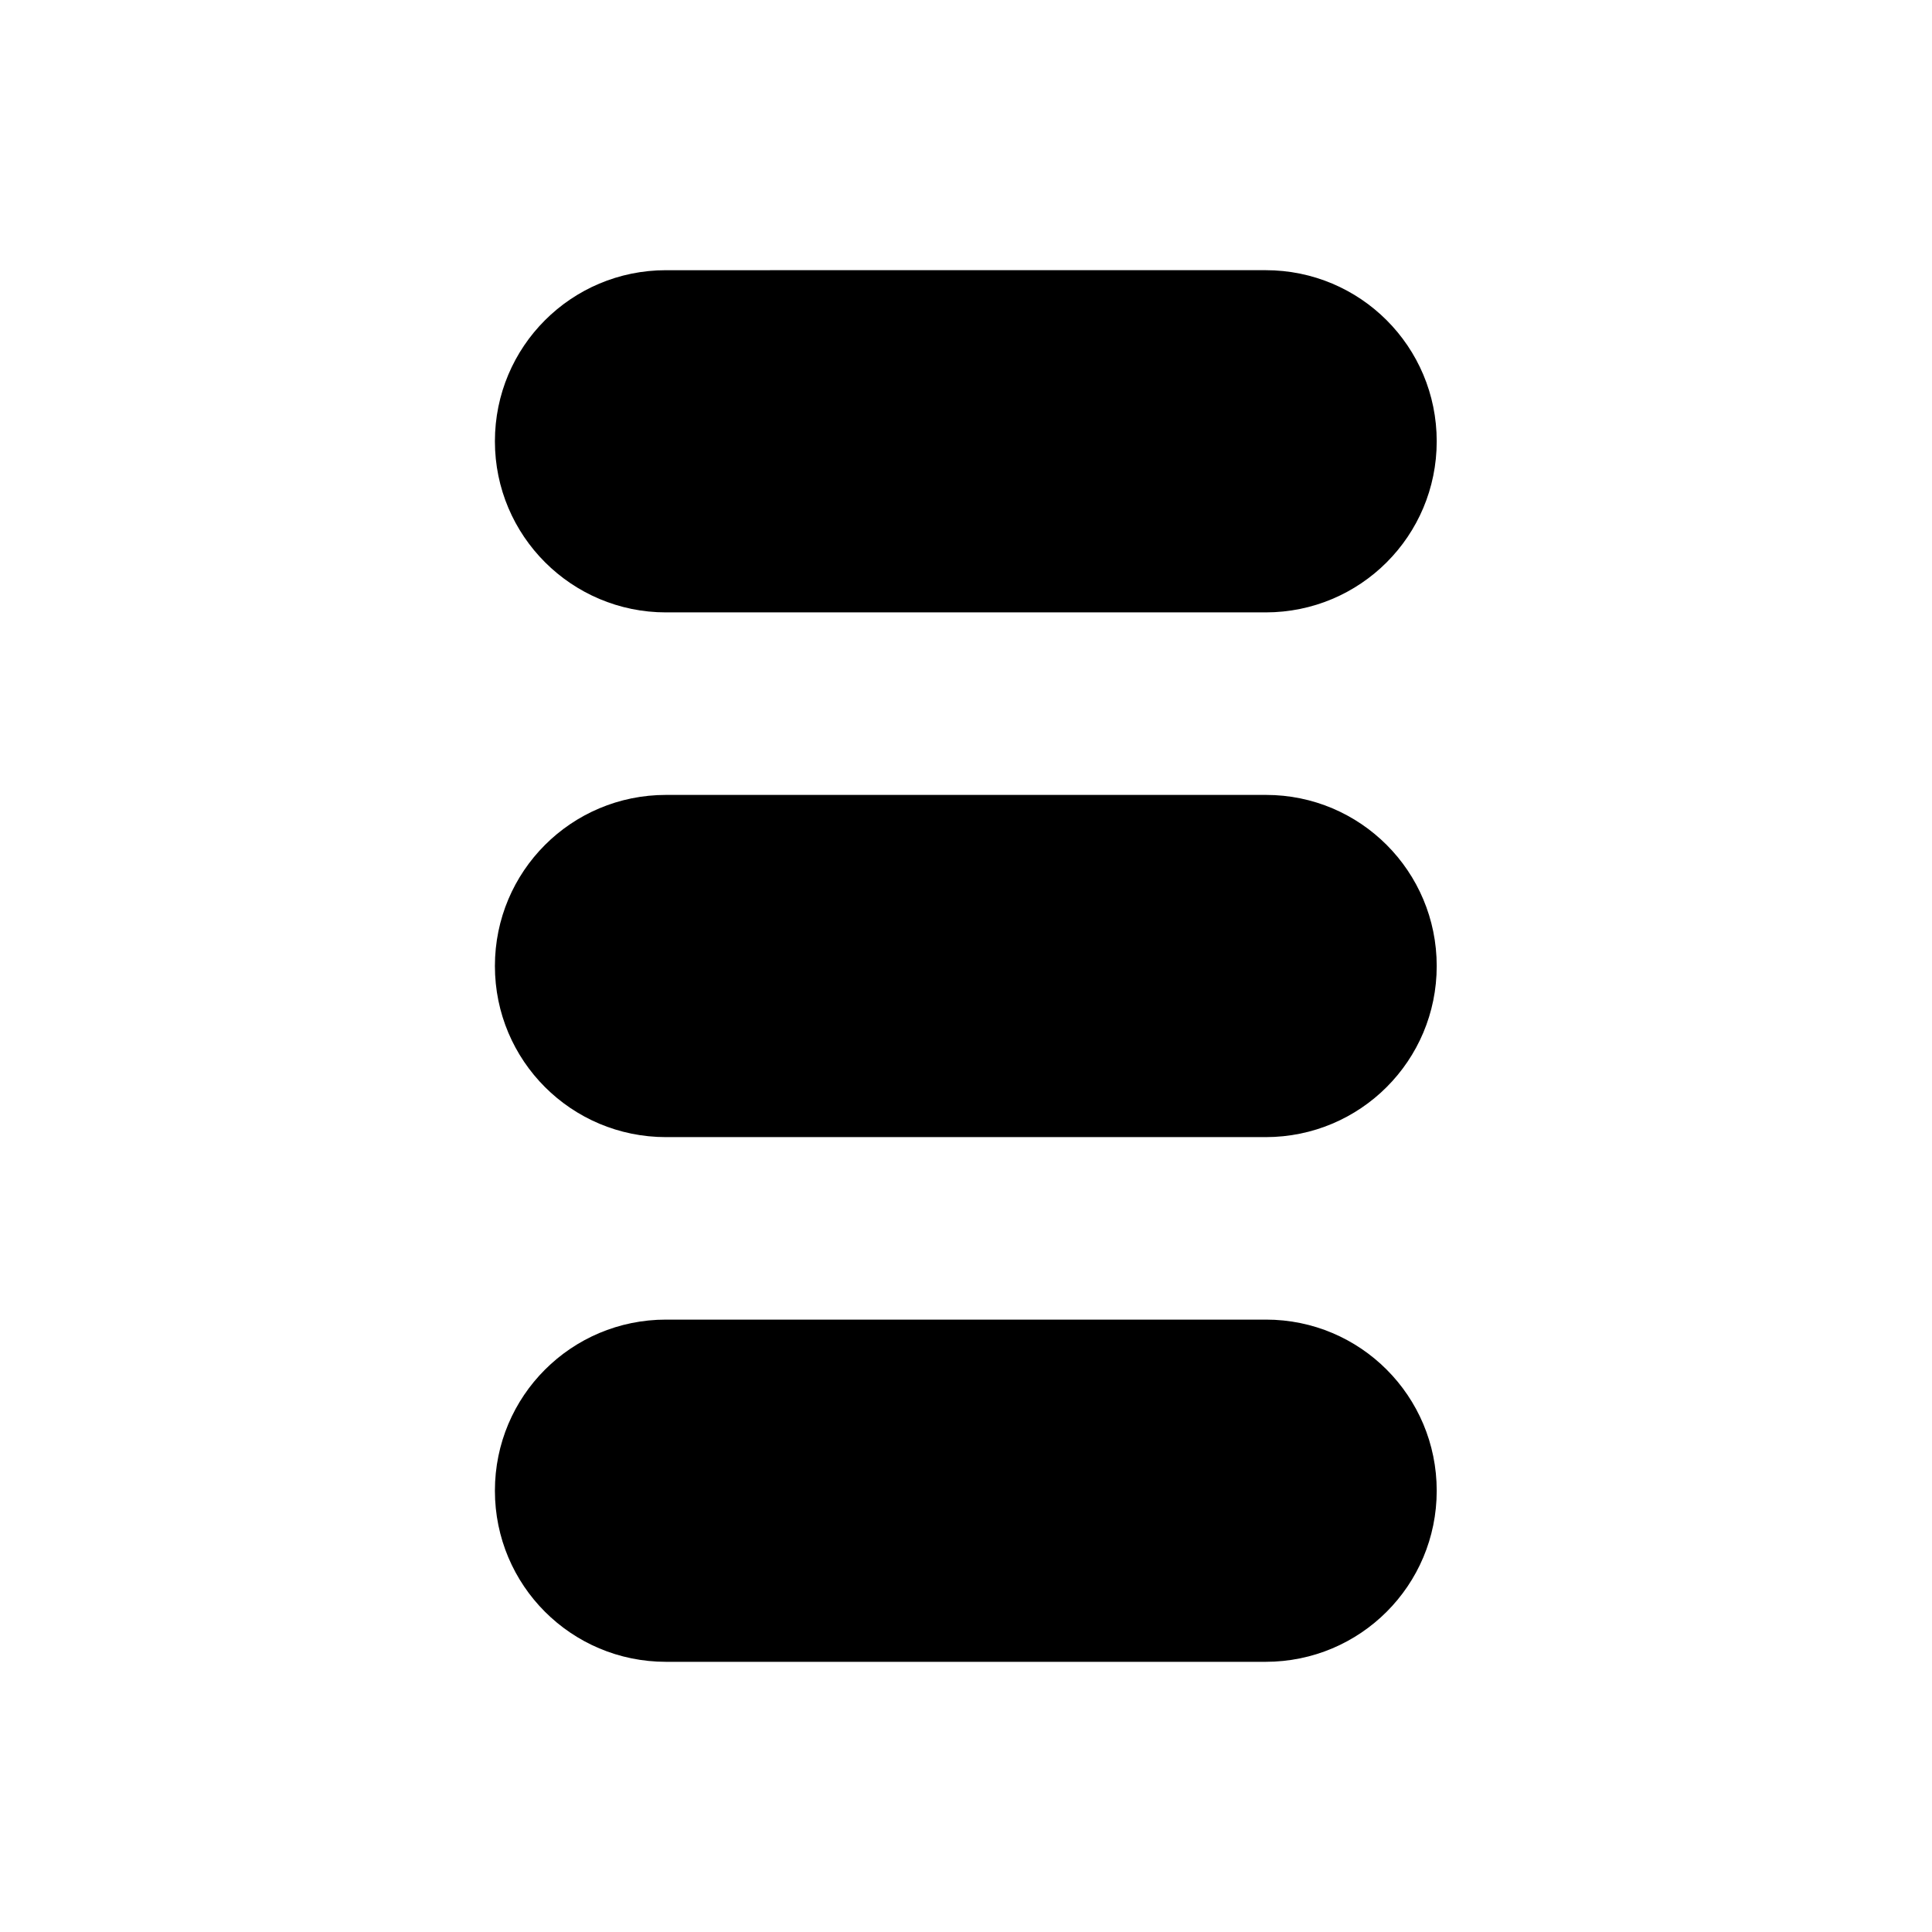
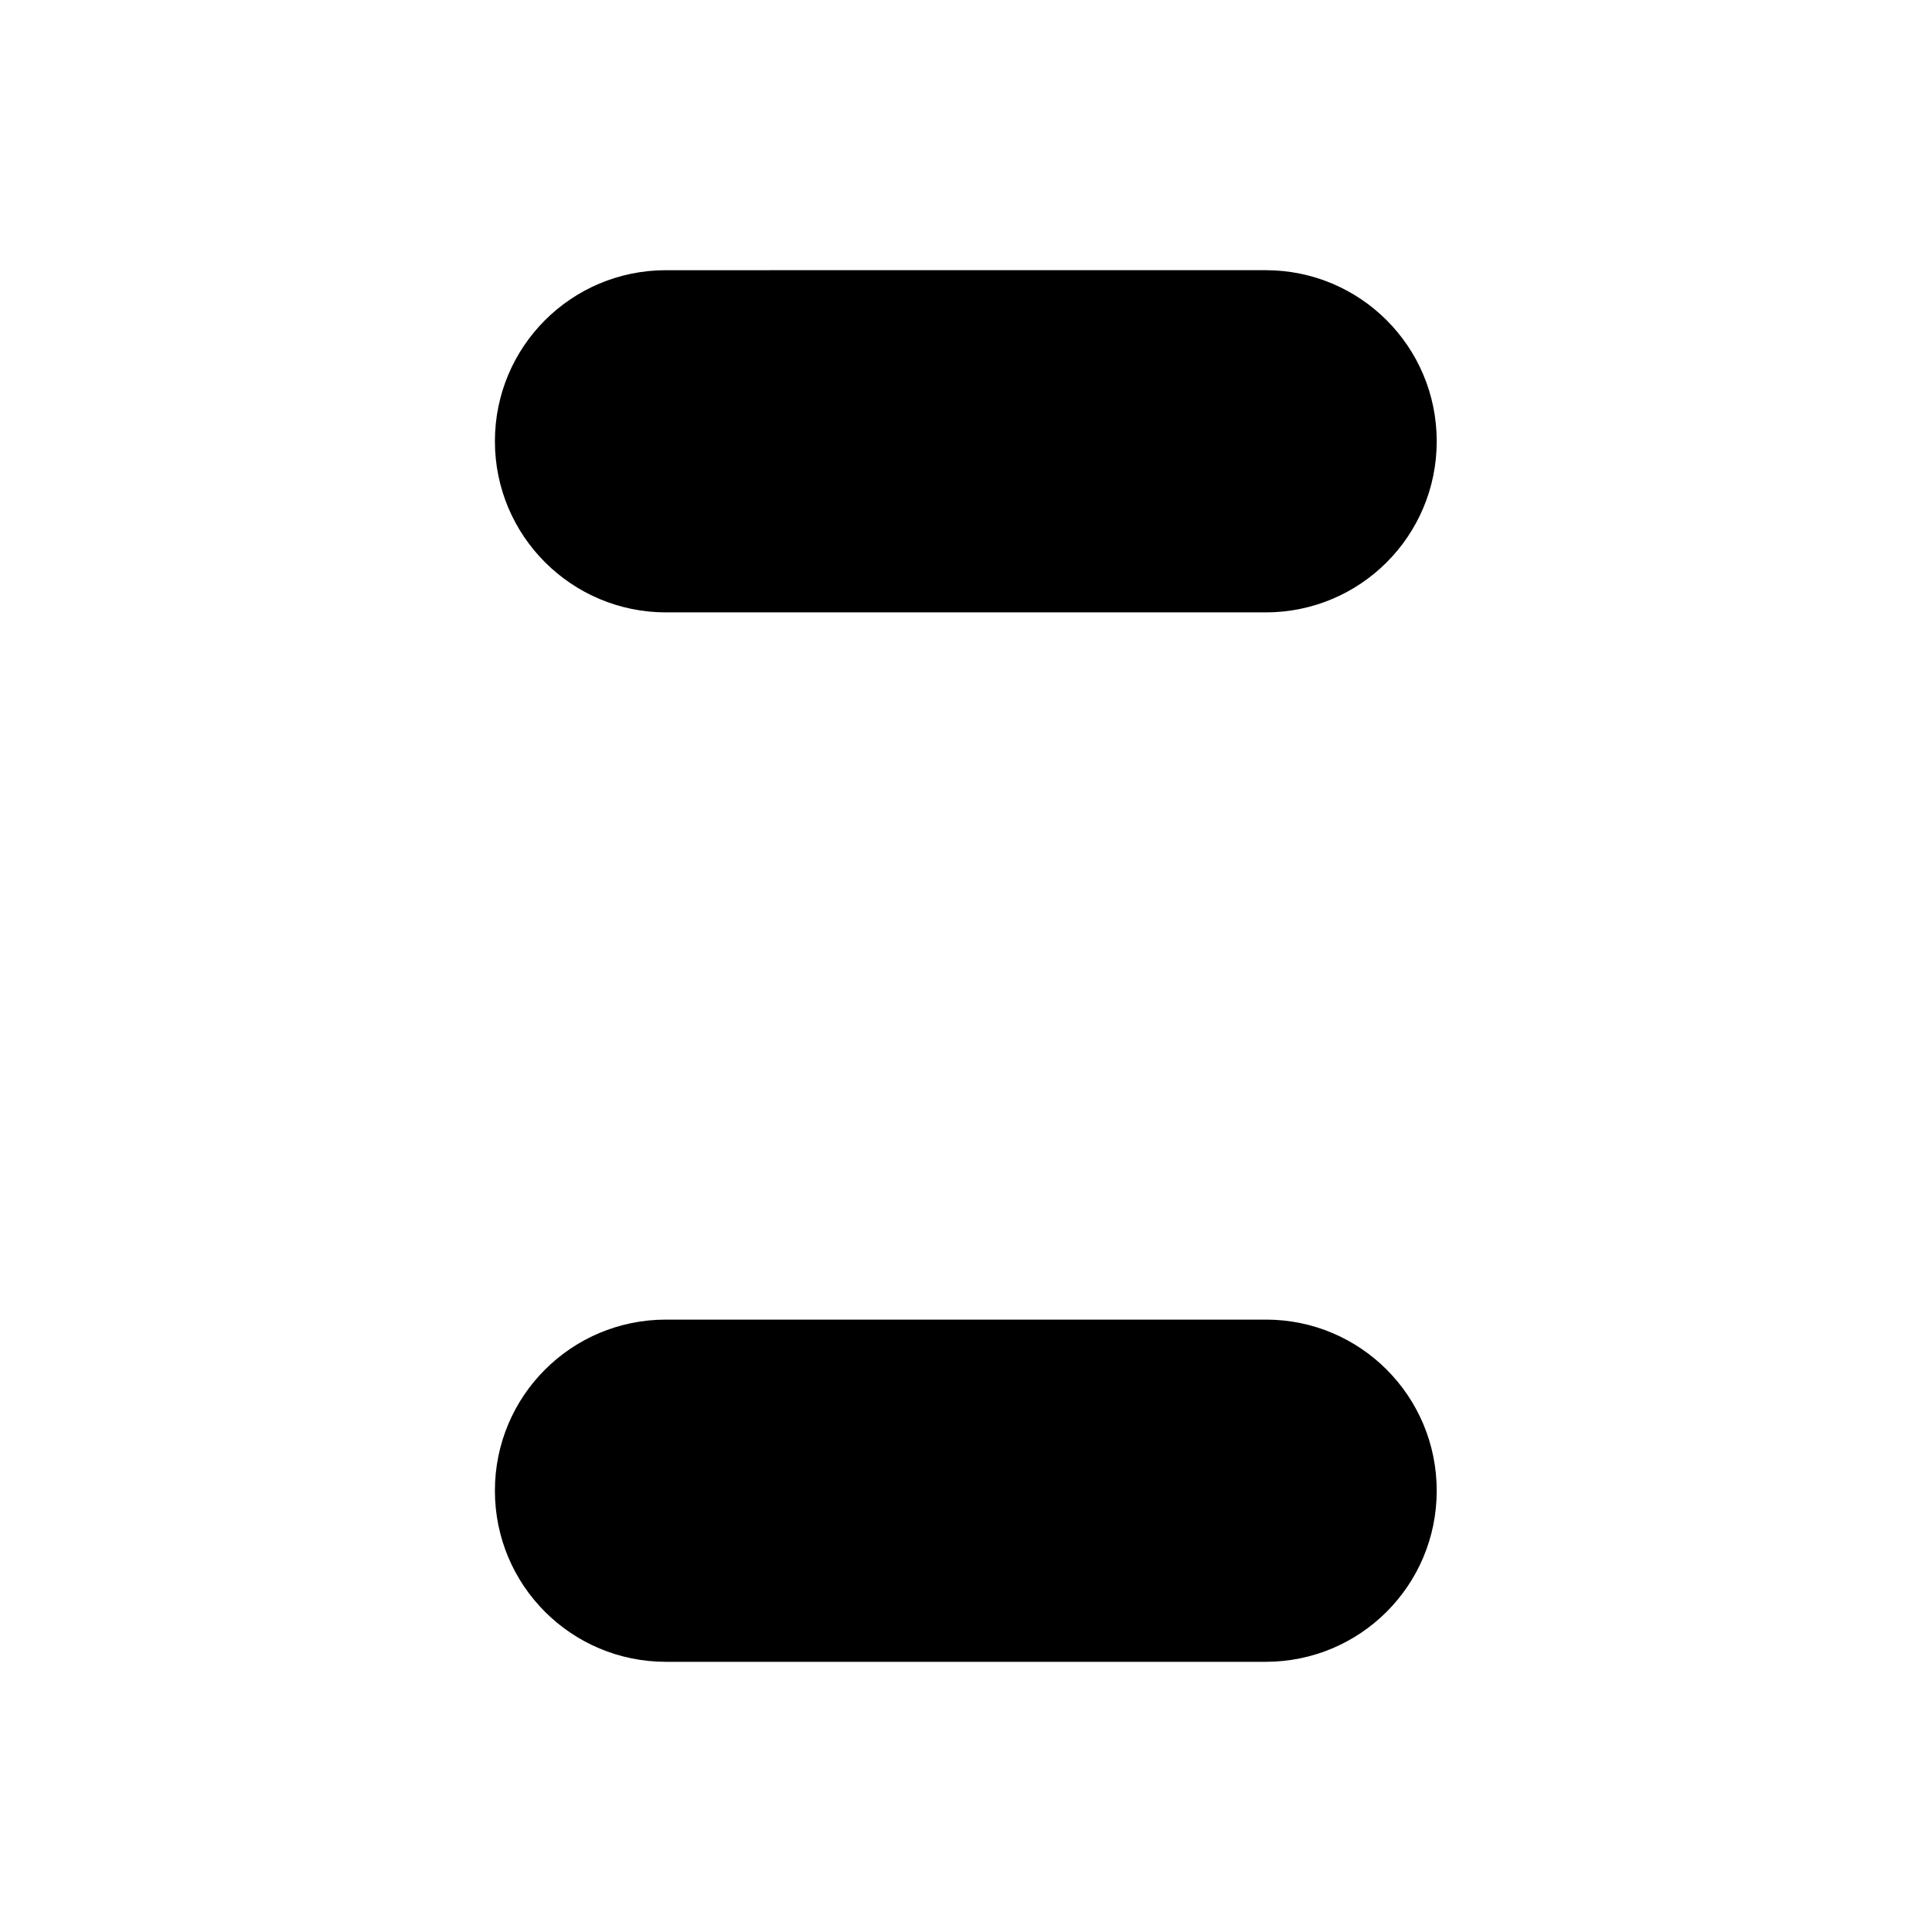
<svg xmlns="http://www.w3.org/2000/svg" fill="#000000" width="800px" height="800px" version="1.1" viewBox="144 144 512 512">
  <g>
-     <path d="m479.5 354.66h-159c-25.09 0-45.344 20.254-45.344 45.344s20.254 45.344 45.344 45.344h158.9c25.09 0 45.344-20.254 45.344-45.344s-20.254-45.344-45.242-45.344z" />
    <path d="m320.5 306.29h158.9c25.09 0 45.344-20.254 45.344-45.344 0-25.09-20.254-45.344-45.344-45.344l-158.9 0.004c-25.09 0-45.344 20.254-45.344 45.344 0.004 25.086 20.355 45.34 45.344 45.34z" />
    <path d="m479.5 493.71h-159c-25.09 0-45.344 20.254-45.344 45.344 0 25.09 20.254 45.344 45.344 45.344h158.9c25.09 0 45.344-20.254 45.344-45.344 0-25.09-20.254-45.344-45.242-45.344z" />
  </g>
</svg>